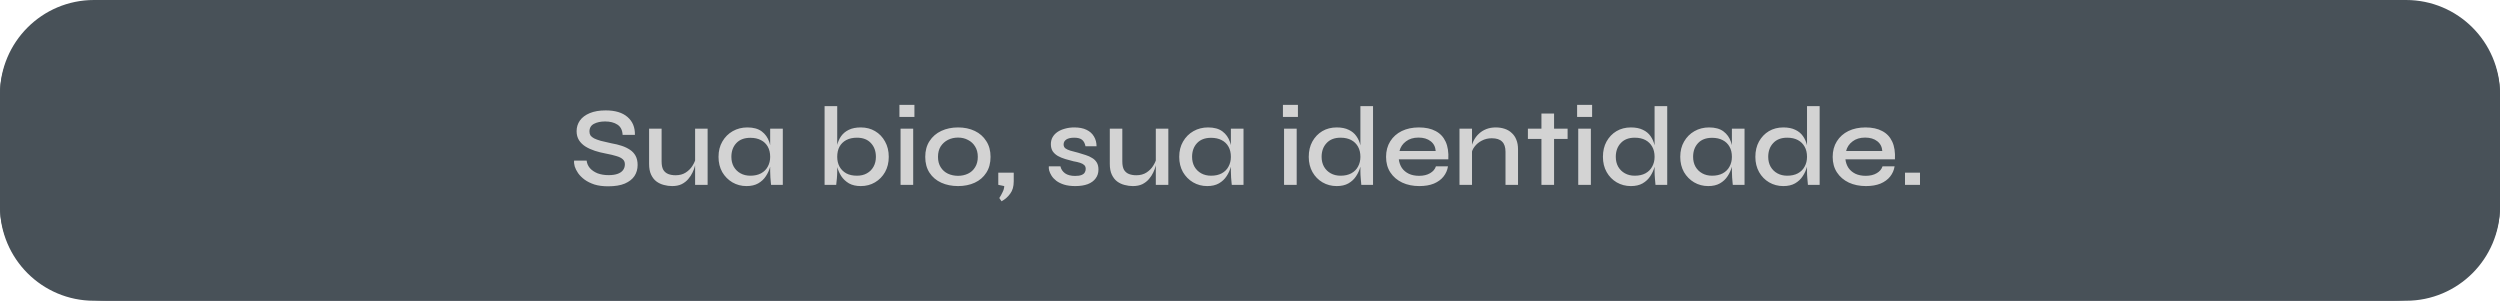
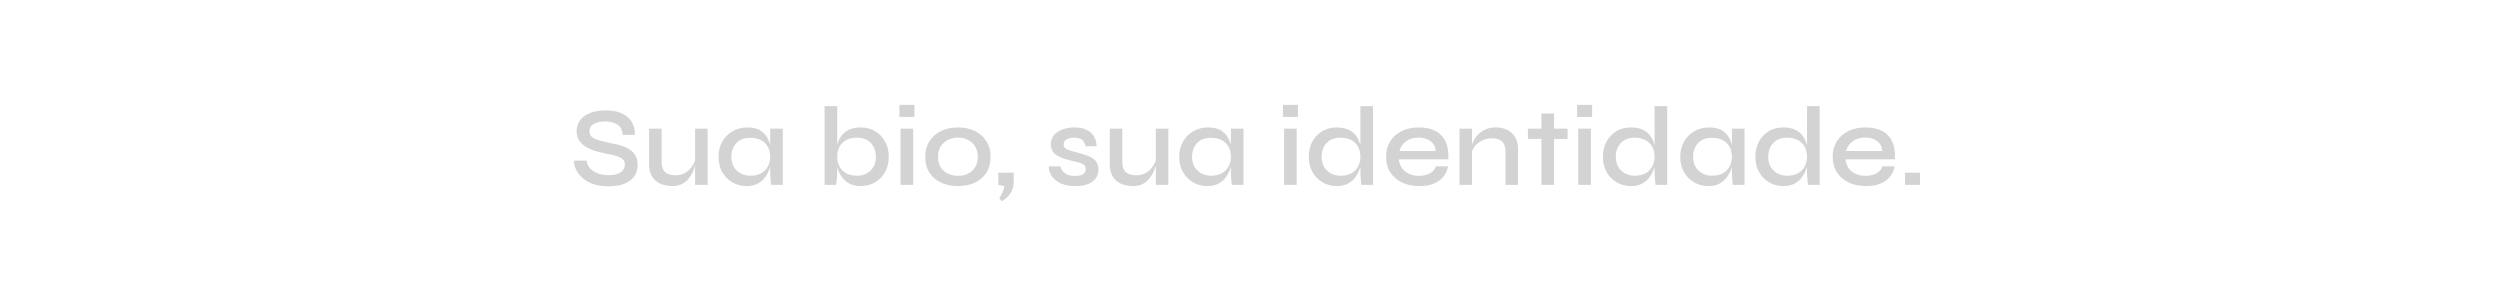
<svg xmlns="http://www.w3.org/2000/svg" width="798" height="96" viewBox="0 0 798 96" fill="none">
-   <path d="M0 30C0 13.431 13.431 0 30 0H768C784.569 0 798 13.431 798 30V66C798 82.569 784.569 96 768 96H30C13.431 96 0 82.569 0 66V30Z" fill="#485158" />
-   <path d="M0 30C0 13.431 15.4 0 34.397 0H763.603C782.6 0 798 13.431 798 30V66C798 82.569 782.6 96 763.603 96H34.397C15.4 96 0 82.569 0 66V30Z" fill="#485158" />
  <path d="M183.26 51.26H187.256C187.352 52.148 187.7 52.952 188.3 53.672C188.924 54.368 189.74 54.92 190.748 55.328C191.78 55.712 192.956 55.904 194.276 55.904C195.452 55.904 196.424 55.76 197.192 55.472C197.96 55.184 198.524 54.788 198.884 54.284C199.268 53.756 199.46 53.144 199.46 52.448C199.46 51.752 199.232 51.212 198.776 50.828C198.344 50.42 197.672 50.084 196.76 49.82C195.848 49.532 194.684 49.256 193.268 48.992C192.092 48.776 190.952 48.488 189.848 48.128C188.744 47.768 187.748 47.312 186.86 46.76C185.996 46.208 185.312 45.536 184.808 44.744C184.304 43.928 184.052 42.968 184.052 41.864C184.052 40.616 184.4 39.488 185.096 38.48C185.816 37.472 186.872 36.68 188.264 36.104C189.656 35.528 191.348 35.24 193.34 35.24C196.388 35.24 198.716 35.948 200.324 37.364C201.932 38.756 202.712 40.652 202.664 43.052H198.74C198.668 41.54 198.116 40.448 197.084 39.776C196.052 39.104 194.744 38.768 193.16 38.768C191.744 38.768 190.556 39.02 189.596 39.524C188.636 40.028 188.156 40.844 188.156 41.972C188.156 42.452 188.264 42.872 188.48 43.232C188.72 43.568 189.104 43.88 189.632 44.168C190.16 44.432 190.88 44.696 191.792 44.96C192.728 45.2 193.868 45.464 195.212 45.752C196.364 45.944 197.444 46.208 198.452 46.544C199.46 46.88 200.336 47.3 201.08 47.804C201.848 48.308 202.448 48.956 202.88 49.748C203.312 50.54 203.528 51.512 203.528 52.664C203.528 53.984 203.192 55.16 202.52 56.192C201.848 57.2 200.816 58.004 199.424 58.604C198.056 59.18 196.28 59.468 194.096 59.468C192.44 59.468 190.988 59.276 189.74 58.892C188.516 58.484 187.472 57.968 186.608 57.344C185.744 56.696 185.048 56 184.52 55.256C184.016 54.512 183.656 53.792 183.44 53.096C183.248 52.376 183.188 51.764 183.26 51.26ZM225.873 59H221.877V41.072H225.873V59ZM222.093 50.468L222.129 51.62C222.081 51.932 221.973 52.4 221.805 53.024C221.661 53.648 221.409 54.332 221.049 55.076C220.713 55.796 220.257 56.492 219.681 57.164C219.129 57.812 218.433 58.352 217.593 58.784C216.753 59.192 215.733 59.396 214.533 59.396C213.669 59.396 212.793 59.276 211.905 59.036C211.041 58.82 210.249 58.448 209.529 57.92C208.833 57.392 208.269 56.672 207.837 55.76C207.405 54.848 207.189 53.696 207.189 52.304V41.072H211.185V51.548C211.185 52.676 211.365 53.564 211.725 54.212C212.109 54.836 212.637 55.28 213.309 55.544C213.981 55.808 214.761 55.94 215.649 55.94C216.921 55.94 218.001 55.652 218.889 55.076C219.777 54.5 220.485 53.792 221.013 52.952C221.565 52.088 221.925 51.26 222.093 50.468ZM238.279 59.396C236.647 59.396 235.147 59 233.779 58.208C232.435 57.416 231.355 56.324 230.539 54.932C229.747 53.516 229.351 51.896 229.351 50.072C229.351 48.2 229.759 46.568 230.575 45.176C231.391 43.76 232.495 42.656 233.887 41.864C235.279 41.072 236.839 40.676 238.567 40.676C240.487 40.676 242.011 41.096 243.139 41.936C244.267 42.776 245.071 43.904 245.551 45.32C246.031 46.736 246.271 48.32 246.271 50.072C246.271 51.056 246.127 52.1 245.839 53.204C245.551 54.284 245.095 55.292 244.471 56.228C243.871 57.164 243.055 57.932 242.023 58.532C241.015 59.108 239.767 59.396 238.279 59.396ZM239.503 56.084C240.847 56.084 241.987 55.832 242.923 55.328C243.883 54.8 244.603 54.08 245.083 53.168C245.587 52.256 245.839 51.224 245.839 50.072C245.839 48.8 245.587 47.72 245.083 46.832C244.579 45.92 243.859 45.224 242.923 44.744C241.987 44.24 240.847 43.988 239.503 43.988C237.583 43.988 236.095 44.552 235.039 45.68C233.983 46.808 233.455 48.272 233.455 50.072C233.455 51.248 233.707 52.292 234.211 53.204C234.739 54.116 235.459 54.824 236.371 55.328C237.283 55.832 238.327 56.084 239.503 56.084ZM245.839 41.072H249.871V59H246.127C246.127 59 246.103 58.772 246.055 58.316C246.007 57.86 245.959 57.308 245.911 56.66C245.863 55.988 245.839 55.352 245.839 54.752V41.072ZM274.764 59.396C273.276 59.396 272.016 59.108 270.984 58.532C269.976 57.932 269.16 57.164 268.536 56.228C267.936 55.292 267.492 54.284 267.204 53.204C266.94 52.1 266.808 51.056 266.808 50.072C266.808 48.752 266.94 47.528 267.204 46.4C267.468 45.272 267.9 44.288 268.5 43.448C269.124 42.584 269.94 41.912 270.948 41.432C271.98 40.928 273.252 40.676 274.764 40.676C276.492 40.676 278.016 41.072 279.336 41.864C280.68 42.656 281.736 43.76 282.504 45.176C283.296 46.568 283.692 48.2 283.692 50.072C283.692 51.896 283.296 53.516 282.504 54.932C281.712 56.324 280.644 57.416 279.3 58.208C277.956 59 276.444 59.396 274.764 59.396ZM273.54 56.084C274.764 56.084 275.82 55.832 276.708 55.328C277.62 54.824 278.328 54.116 278.832 53.204C279.336 52.292 279.588 51.248 279.588 50.072C279.588 48.272 279.06 46.808 278.004 45.68C276.948 44.528 275.46 43.952 273.54 43.952C272.22 43.952 271.08 44.204 270.12 44.708C269.184 45.212 268.464 45.92 267.96 46.832C267.48 47.72 267.24 48.8 267.24 50.072C267.24 51.224 267.48 52.256 267.96 53.168C268.464 54.08 269.184 54.8 270.12 55.328C271.056 55.832 272.196 56.084 273.54 56.084ZM267.24 33.872V54.752C267.24 55.4 267.204 56.132 267.132 56.948C267.06 57.764 266.988 58.448 266.916 59H263.208V33.872H267.24ZM291.885 33.476V37.328H287.097V33.476H291.885ZM287.457 41.072H291.489V59H287.457V41.072ZM305.815 59.396C303.823 59.396 302.035 59.036 300.451 58.316C298.867 57.596 297.619 56.54 296.707 55.148C295.795 53.756 295.339 52.064 295.339 50.072C295.339 48.104 295.795 46.424 296.707 45.032C297.619 43.616 298.867 42.536 300.451 41.792C302.035 41.048 303.823 40.676 305.815 40.676C307.807 40.676 309.583 41.048 311.143 41.792C312.703 42.536 313.927 43.616 314.815 45.032C315.727 46.424 316.183 48.104 316.183 50.072C316.183 52.064 315.727 53.756 314.815 55.148C313.927 56.54 312.703 57.596 311.143 58.316C309.583 59.036 307.807 59.396 305.815 59.396ZM305.815 56.12C306.967 56.12 308.023 55.892 308.983 55.436C309.943 54.98 310.699 54.296 311.251 53.384C311.827 52.472 312.115 51.368 312.115 50.072C312.115 48.776 311.827 47.672 311.251 46.76C310.699 45.848 309.943 45.152 308.983 44.672C308.047 44.168 306.991 43.916 305.815 43.916C304.639 43.916 303.571 44.156 302.611 44.636C301.651 45.116 300.871 45.812 300.271 46.724C299.695 47.636 299.407 48.752 299.407 50.072C299.407 51.368 299.695 52.472 300.271 53.384C300.847 54.296 301.615 54.98 302.575 55.436C303.559 55.892 304.639 56.12 305.815 56.12ZM319.696 64.256L318.976 63.212C319.36 62.636 319.708 62.012 320.02 61.34C320.356 60.692 320.536 60.044 320.56 59.396L318.652 59V55.112H323.584V57.884C323.584 59.516 323.212 60.824 322.468 61.808C321.748 62.816 320.824 63.632 319.696 64.256ZM334.788 53.096H338.496C338.688 54.008 339.18 54.752 339.972 55.328C340.764 55.88 341.832 56.156 343.176 56.156C344.04 56.156 344.712 56.06 345.192 55.868C345.696 55.676 346.044 55.412 346.236 55.076C346.452 54.74 346.56 54.356 346.56 53.924C346.56 53.396 346.404 52.988 346.092 52.7C345.804 52.412 345.372 52.172 344.796 51.98C344.22 51.788 343.5 51.62 342.636 51.476C341.748 51.26 340.872 51.02 340.008 50.756C339.144 50.492 338.364 50.168 337.668 49.784C336.972 49.376 336.42 48.872 336.012 48.272C335.628 47.648 335.436 46.892 335.436 46.004C335.436 45.188 335.616 44.456 335.976 43.808C336.36 43.136 336.888 42.572 337.56 42.116C338.232 41.66 339.024 41.312 339.936 41.072C340.848 40.808 341.844 40.676 342.924 40.676C344.484 40.676 345.78 40.928 346.812 41.432C347.868 41.936 348.66 42.644 349.188 43.556C349.74 44.468 350.016 45.512 350.016 46.688H346.488C346.296 45.728 345.924 45.032 345.372 44.6C344.82 44.168 343.992 43.952 342.888 43.952C341.784 43.952 340.944 44.144 340.368 44.528C339.792 44.912 339.504 45.44 339.504 46.112C339.504 46.616 339.684 47.024 340.044 47.336C340.428 47.624 340.968 47.876 341.664 48.092C342.36 48.308 343.176 48.524 344.112 48.74C344.976 48.98 345.792 49.232 346.56 49.496C347.328 49.736 348.012 50.048 348.612 50.432C349.236 50.792 349.728 51.272 350.088 51.872C350.448 52.472 350.628 53.216 350.628 54.104C350.628 55.208 350.328 56.156 349.728 56.948C349.152 57.74 348.312 58.352 347.208 58.784C346.104 59.192 344.772 59.396 343.212 59.396C341.844 59.396 340.656 59.24 339.648 58.928C338.664 58.616 337.836 58.208 337.164 57.704C336.516 57.2 336.012 56.66 335.652 56.084C335.292 55.508 335.04 54.956 334.896 54.428C334.776 53.9 334.74 53.456 334.788 53.096ZM372.932 59H368.936V41.072H372.932V59ZM369.152 50.468L369.188 51.62C369.14 51.932 369.032 52.4 368.864 53.024C368.72 53.648 368.468 54.332 368.108 55.076C367.772 55.796 367.316 56.492 366.74 57.164C366.188 57.812 365.492 58.352 364.652 58.784C363.812 59.192 362.792 59.396 361.592 59.396C360.728 59.396 359.852 59.276 358.964 59.036C358.1 58.82 357.308 58.448 356.588 57.92C355.892 57.392 355.328 56.672 354.896 55.76C354.464 54.848 354.248 53.696 354.248 52.304V41.072H358.244V51.548C358.244 52.676 358.424 53.564 358.784 54.212C359.168 54.836 359.696 55.28 360.368 55.544C361.04 55.808 361.82 55.94 362.708 55.94C363.98 55.94 365.06 55.652 365.948 55.076C366.836 54.5 367.544 53.792 368.072 52.952C368.624 52.088 368.984 51.26 369.152 50.468ZM385.337 59.396C383.705 59.396 382.205 59 380.837 58.208C379.493 57.416 378.413 56.324 377.597 54.932C376.805 53.516 376.409 51.896 376.409 50.072C376.409 48.2 376.817 46.568 377.633 45.176C378.449 43.76 379.553 42.656 380.945 41.864C382.337 41.072 383.897 40.676 385.625 40.676C387.545 40.676 389.069 41.096 390.197 41.936C391.325 42.776 392.129 43.904 392.609 45.32C393.089 46.736 393.329 48.32 393.329 50.072C393.329 51.056 393.185 52.1 392.897 53.204C392.609 54.284 392.153 55.292 391.529 56.228C390.929 57.164 390.113 57.932 389.081 58.532C388.073 59.108 386.825 59.396 385.337 59.396ZM386.561 56.084C387.905 56.084 389.045 55.832 389.981 55.328C390.941 54.8 391.661 54.08 392.141 53.168C392.645 52.256 392.897 51.224 392.897 50.072C392.897 48.8 392.645 47.72 392.141 46.832C391.637 45.92 390.917 45.224 389.981 44.744C389.045 44.24 387.905 43.988 386.561 43.988C384.641 43.988 383.153 44.552 382.097 45.68C381.041 46.808 380.513 48.272 380.513 50.072C380.513 51.248 380.765 52.292 381.269 53.204C381.797 54.116 382.517 54.824 383.429 55.328C384.341 55.832 385.385 56.084 386.561 56.084ZM392.897 41.072H396.929V59H393.185C393.185 59 393.161 58.772 393.113 58.316C393.065 57.86 393.017 57.308 392.969 56.66C392.921 55.988 392.897 55.352 392.897 54.752V41.072ZM414.299 33.476V37.328H409.511V33.476H414.299ZM409.871 41.072H413.903V59H409.871V41.072ZM426.681 59.396C425.025 59.396 423.513 59 422.145 58.208C420.801 57.416 419.733 56.324 418.941 54.932C418.149 53.516 417.753 51.896 417.753 50.072C417.753 48.2 418.137 46.568 418.905 45.176C419.697 43.76 420.753 42.656 422.073 41.864C423.417 41.072 424.953 40.676 426.681 40.676C428.193 40.676 429.465 40.928 430.497 41.432C431.529 41.912 432.345 42.584 432.945 43.448C433.545 44.288 433.977 45.272 434.241 46.4C434.529 47.528 434.673 48.752 434.673 50.072C434.673 51.056 434.529 52.1 434.241 53.204C433.953 54.284 433.497 55.292 432.873 56.228C432.273 57.164 431.457 57.932 430.425 58.532C429.417 59.108 428.169 59.396 426.681 59.396ZM427.905 56.084C429.249 56.084 430.389 55.832 431.325 55.328C432.285 54.8 433.005 54.08 433.485 53.168C433.989 52.256 434.241 51.224 434.241 50.072C434.241 48.8 433.989 47.72 433.485 46.832C432.981 45.92 432.261 45.212 431.325 44.708C430.389 44.204 429.249 43.952 427.905 43.952C425.985 43.952 424.497 44.528 423.441 45.68C422.385 46.808 421.857 48.272 421.857 50.072C421.857 51.248 422.109 52.292 422.613 53.204C423.141 54.116 423.861 54.824 424.773 55.328C425.685 55.832 426.729 56.084 427.905 56.084ZM434.241 33.872H438.273V59H434.529C434.481 58.448 434.421 57.764 434.349 56.948C434.277 56.132 434.241 55.4 434.241 54.752V33.872ZM458.345 53.096H462.197C462.005 54.32 461.525 55.412 460.757 56.372C460.013 57.308 458.993 58.052 457.697 58.604C456.401 59.132 454.853 59.396 453.053 59.396C451.013 59.396 449.189 59.024 447.581 58.28C445.973 57.512 444.713 56.432 443.801 55.04C442.889 53.648 442.433 51.992 442.433 50.072C442.433 48.176 442.877 46.52 443.765 45.104C444.653 43.688 445.877 42.596 447.437 41.828C449.021 41.06 450.845 40.676 452.909 40.676C455.045 40.676 456.821 41.06 458.237 41.828C459.677 42.572 460.745 43.7 461.441 45.212C462.137 46.7 462.425 48.584 462.305 50.864H446.501C446.621 51.872 446.945 52.784 447.473 53.6C448.025 54.392 448.769 55.016 449.705 55.472C450.641 55.904 451.733 56.12 452.981 56.12C454.373 56.12 455.537 55.844 456.473 55.292C457.433 54.74 458.057 54.008 458.345 53.096ZM452.801 43.916C451.169 43.916 449.825 44.324 448.769 45.14C447.713 45.932 447.029 46.952 446.717 48.2H458.273C458.177 46.856 457.637 45.812 456.653 45.068C455.669 44.3 454.385 43.916 452.801 43.916ZM465.869 41.072H469.865V59H465.869V41.072ZM477.425 40.676C478.457 40.676 479.405 40.82 480.269 41.108C481.157 41.396 481.913 41.84 482.537 42.44C483.185 43.016 483.677 43.736 484.013 44.6C484.373 45.464 484.553 46.484 484.553 47.66V59H480.557V48.452C480.557 46.988 480.197 45.908 479.477 45.212C478.781 44.492 477.677 44.132 476.165 44.132C475.013 44.132 473.957 44.384 472.997 44.888C472.061 45.368 471.293 46.004 470.693 46.796C470.093 47.564 469.745 48.416 469.649 49.352L469.613 47.408C469.733 46.52 469.997 45.68 470.405 44.888C470.813 44.072 471.353 43.352 472.025 42.728C472.697 42.08 473.489 41.576 474.401 41.216C475.313 40.856 476.321 40.676 477.425 40.676ZM487.706 41.072H500.378V44.348H487.706V41.072ZM492.026 36.248H496.058V59H492.026V36.248ZM508.201 33.476V37.328H503.413V33.476H508.201ZM503.773 41.072H507.805V59H503.773V41.072ZM520.583 59.396C518.927 59.396 517.415 59 516.047 58.208C514.703 57.416 513.635 56.324 512.843 54.932C512.051 53.516 511.655 51.896 511.655 50.072C511.655 48.2 512.039 46.568 512.807 45.176C513.599 43.76 514.655 42.656 515.975 41.864C517.319 41.072 518.855 40.676 520.583 40.676C522.095 40.676 523.367 40.928 524.399 41.432C525.431 41.912 526.247 42.584 526.847 43.448C527.447 44.288 527.879 45.272 528.143 46.4C528.431 47.528 528.575 48.752 528.575 50.072C528.575 51.056 528.431 52.1 528.143 53.204C527.855 54.284 527.399 55.292 526.775 56.228C526.175 57.164 525.359 57.932 524.327 58.532C523.319 59.108 522.071 59.396 520.583 59.396ZM521.807 56.084C523.151 56.084 524.291 55.832 525.227 55.328C526.187 54.8 526.907 54.08 527.387 53.168C527.891 52.256 528.143 51.224 528.143 50.072C528.143 48.8 527.891 47.72 527.387 46.832C526.883 45.92 526.163 45.212 525.227 44.708C524.291 44.204 523.151 43.952 521.807 43.952C519.887 43.952 518.399 44.528 517.343 45.68C516.287 46.808 515.759 48.272 515.759 50.072C515.759 51.248 516.011 52.292 516.515 53.204C517.043 54.116 517.763 54.824 518.675 55.328C519.587 55.832 520.631 56.084 521.807 56.084ZM528.143 33.872H532.175V59H528.431C528.383 58.448 528.323 57.764 528.251 56.948C528.179 56.132 528.143 55.4 528.143 54.752V33.872ZM545.263 59.396C543.631 59.396 542.131 59 540.763 58.208C539.419 57.416 538.339 56.324 537.523 54.932C536.731 53.516 536.335 51.896 536.335 50.072C536.335 48.2 536.743 46.568 537.559 45.176C538.375 43.76 539.479 42.656 540.871 41.864C542.263 41.072 543.823 40.676 545.551 40.676C547.471 40.676 548.995 41.096 550.123 41.936C551.251 42.776 552.055 43.904 552.535 45.32C553.015 46.736 553.255 48.32 553.255 50.072C553.255 51.056 553.111 52.1 552.823 53.204C552.535 54.284 552.079 55.292 551.455 56.228C550.855 57.164 550.039 57.932 549.007 58.532C547.999 59.108 546.751 59.396 545.263 59.396ZM546.487 56.084C547.831 56.084 548.971 55.832 549.907 55.328C550.867 54.8 551.587 54.08 552.067 53.168C552.571 52.256 552.823 51.224 552.823 50.072C552.823 48.8 552.571 47.72 552.067 46.832C551.563 45.92 550.843 45.224 549.907 44.744C548.971 44.24 547.831 43.988 546.487 43.988C544.567 43.988 543.079 44.552 542.023 45.68C540.967 46.808 540.439 48.272 540.439 50.072C540.439 51.248 540.691 52.292 541.195 53.204C541.723 54.116 542.443 54.824 543.355 55.328C544.267 55.832 545.311 56.084 546.487 56.084ZM552.823 41.072H556.855V59H553.111C553.111 59 553.087 58.772 553.039 58.316C552.991 57.86 552.943 57.308 552.895 56.66C552.847 55.988 552.823 55.352 552.823 54.752V41.072ZM569.24 59.396C567.584 59.396 566.072 59 564.704 58.208C563.36 57.416 562.292 56.324 561.5 54.932C560.708 53.516 560.312 51.896 560.312 50.072C560.312 48.2 560.696 46.568 561.464 45.176C562.256 43.76 563.312 42.656 564.632 41.864C565.976 41.072 567.512 40.676 569.24 40.676C570.752 40.676 572.024 40.928 573.056 41.432C574.088 41.912 574.904 42.584 575.504 43.448C576.104 44.288 576.536 45.272 576.8 46.4C577.088 47.528 577.232 48.752 577.232 50.072C577.232 51.056 577.088 52.1 576.8 53.204C576.512 54.284 576.056 55.292 575.432 56.228C574.832 57.164 574.016 57.932 572.984 58.532C571.976 59.108 570.728 59.396 569.24 59.396ZM570.464 56.084C571.808 56.084 572.948 55.832 573.884 55.328C574.844 54.8 575.564 54.08 576.044 53.168C576.548 52.256 576.8 51.224 576.8 50.072C576.8 48.8 576.548 47.72 576.044 46.832C575.54 45.92 574.82 45.212 573.884 44.708C572.948 44.204 571.808 43.952 570.464 43.952C568.544 43.952 567.056 44.528 566 45.68C564.944 46.808 564.416 48.272 564.416 50.072C564.416 51.248 564.668 52.292 565.172 53.204C565.7 54.116 566.42 54.824 567.332 55.328C568.244 55.832 569.288 56.084 570.464 56.084ZM576.8 33.872H580.832V59H577.088C577.04 58.448 576.98 57.764 576.908 56.948C576.836 56.132 576.8 55.4 576.8 54.752V33.872ZM600.903 53.096H604.755C604.563 54.32 604.083 55.412 603.315 56.372C602.571 57.308 601.551 58.052 600.255 58.604C598.959 59.132 597.411 59.396 595.611 59.396C593.571 59.396 591.747 59.024 590.139 58.28C588.531 57.512 587.271 56.432 586.359 55.04C585.447 53.648 584.991 51.992 584.991 50.072C584.991 48.176 585.435 46.52 586.323 45.104C587.211 43.688 588.435 42.596 589.995 41.828C591.579 41.06 593.403 40.676 595.467 40.676C597.603 40.676 599.379 41.06 600.795 41.828C602.235 42.572 603.303 43.7 603.999 45.212C604.695 46.7 604.983 48.584 604.863 50.864H589.059C589.179 51.872 589.503 52.784 590.031 53.6C590.583 54.392 591.327 55.016 592.263 55.472C593.199 55.904 594.291 56.12 595.539 56.12C596.931 56.12 598.095 55.844 599.031 55.292C599.991 54.74 600.615 54.008 600.903 53.096ZM595.359 43.916C593.727 43.916 592.383 44.324 591.327 45.14C590.271 45.932 589.587 46.952 589.275 48.2H600.831C600.735 46.856 600.195 45.812 599.211 45.068C598.227 44.3 596.943 43.916 595.359 43.916ZM612.864 55.112V59H608.076V55.112H612.864Z" fill="#D3D3D3" />
</svg>